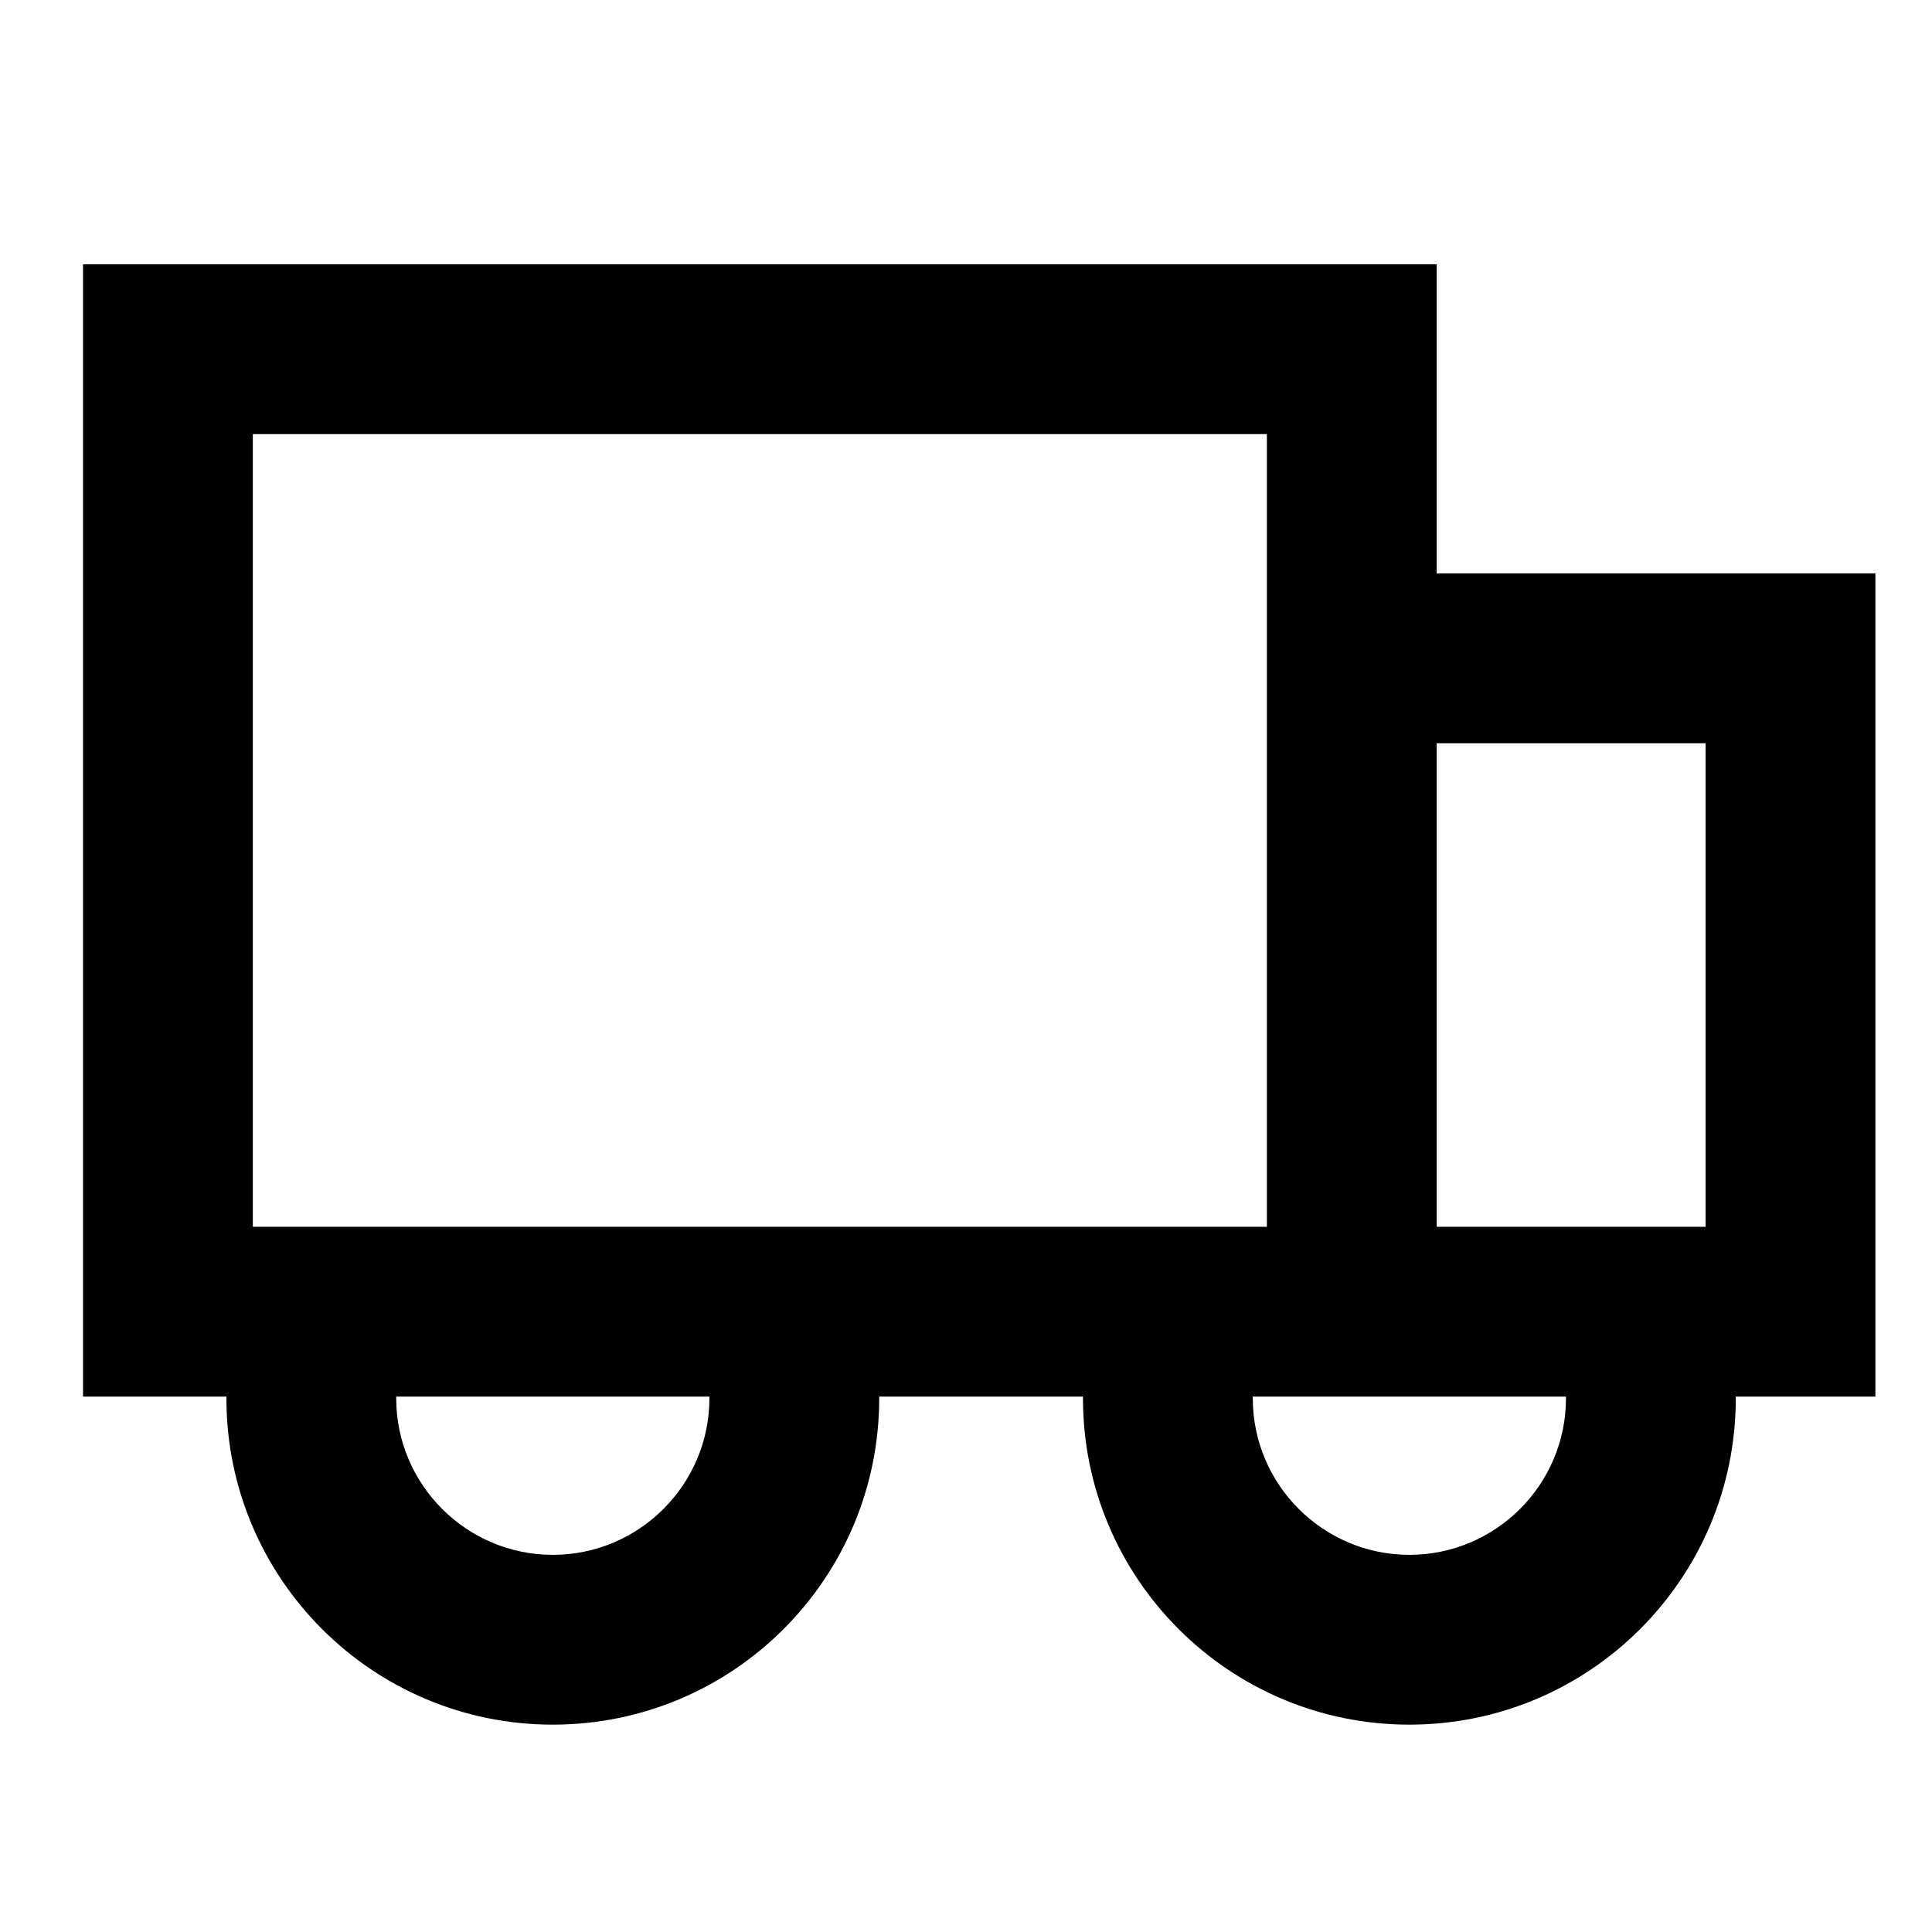
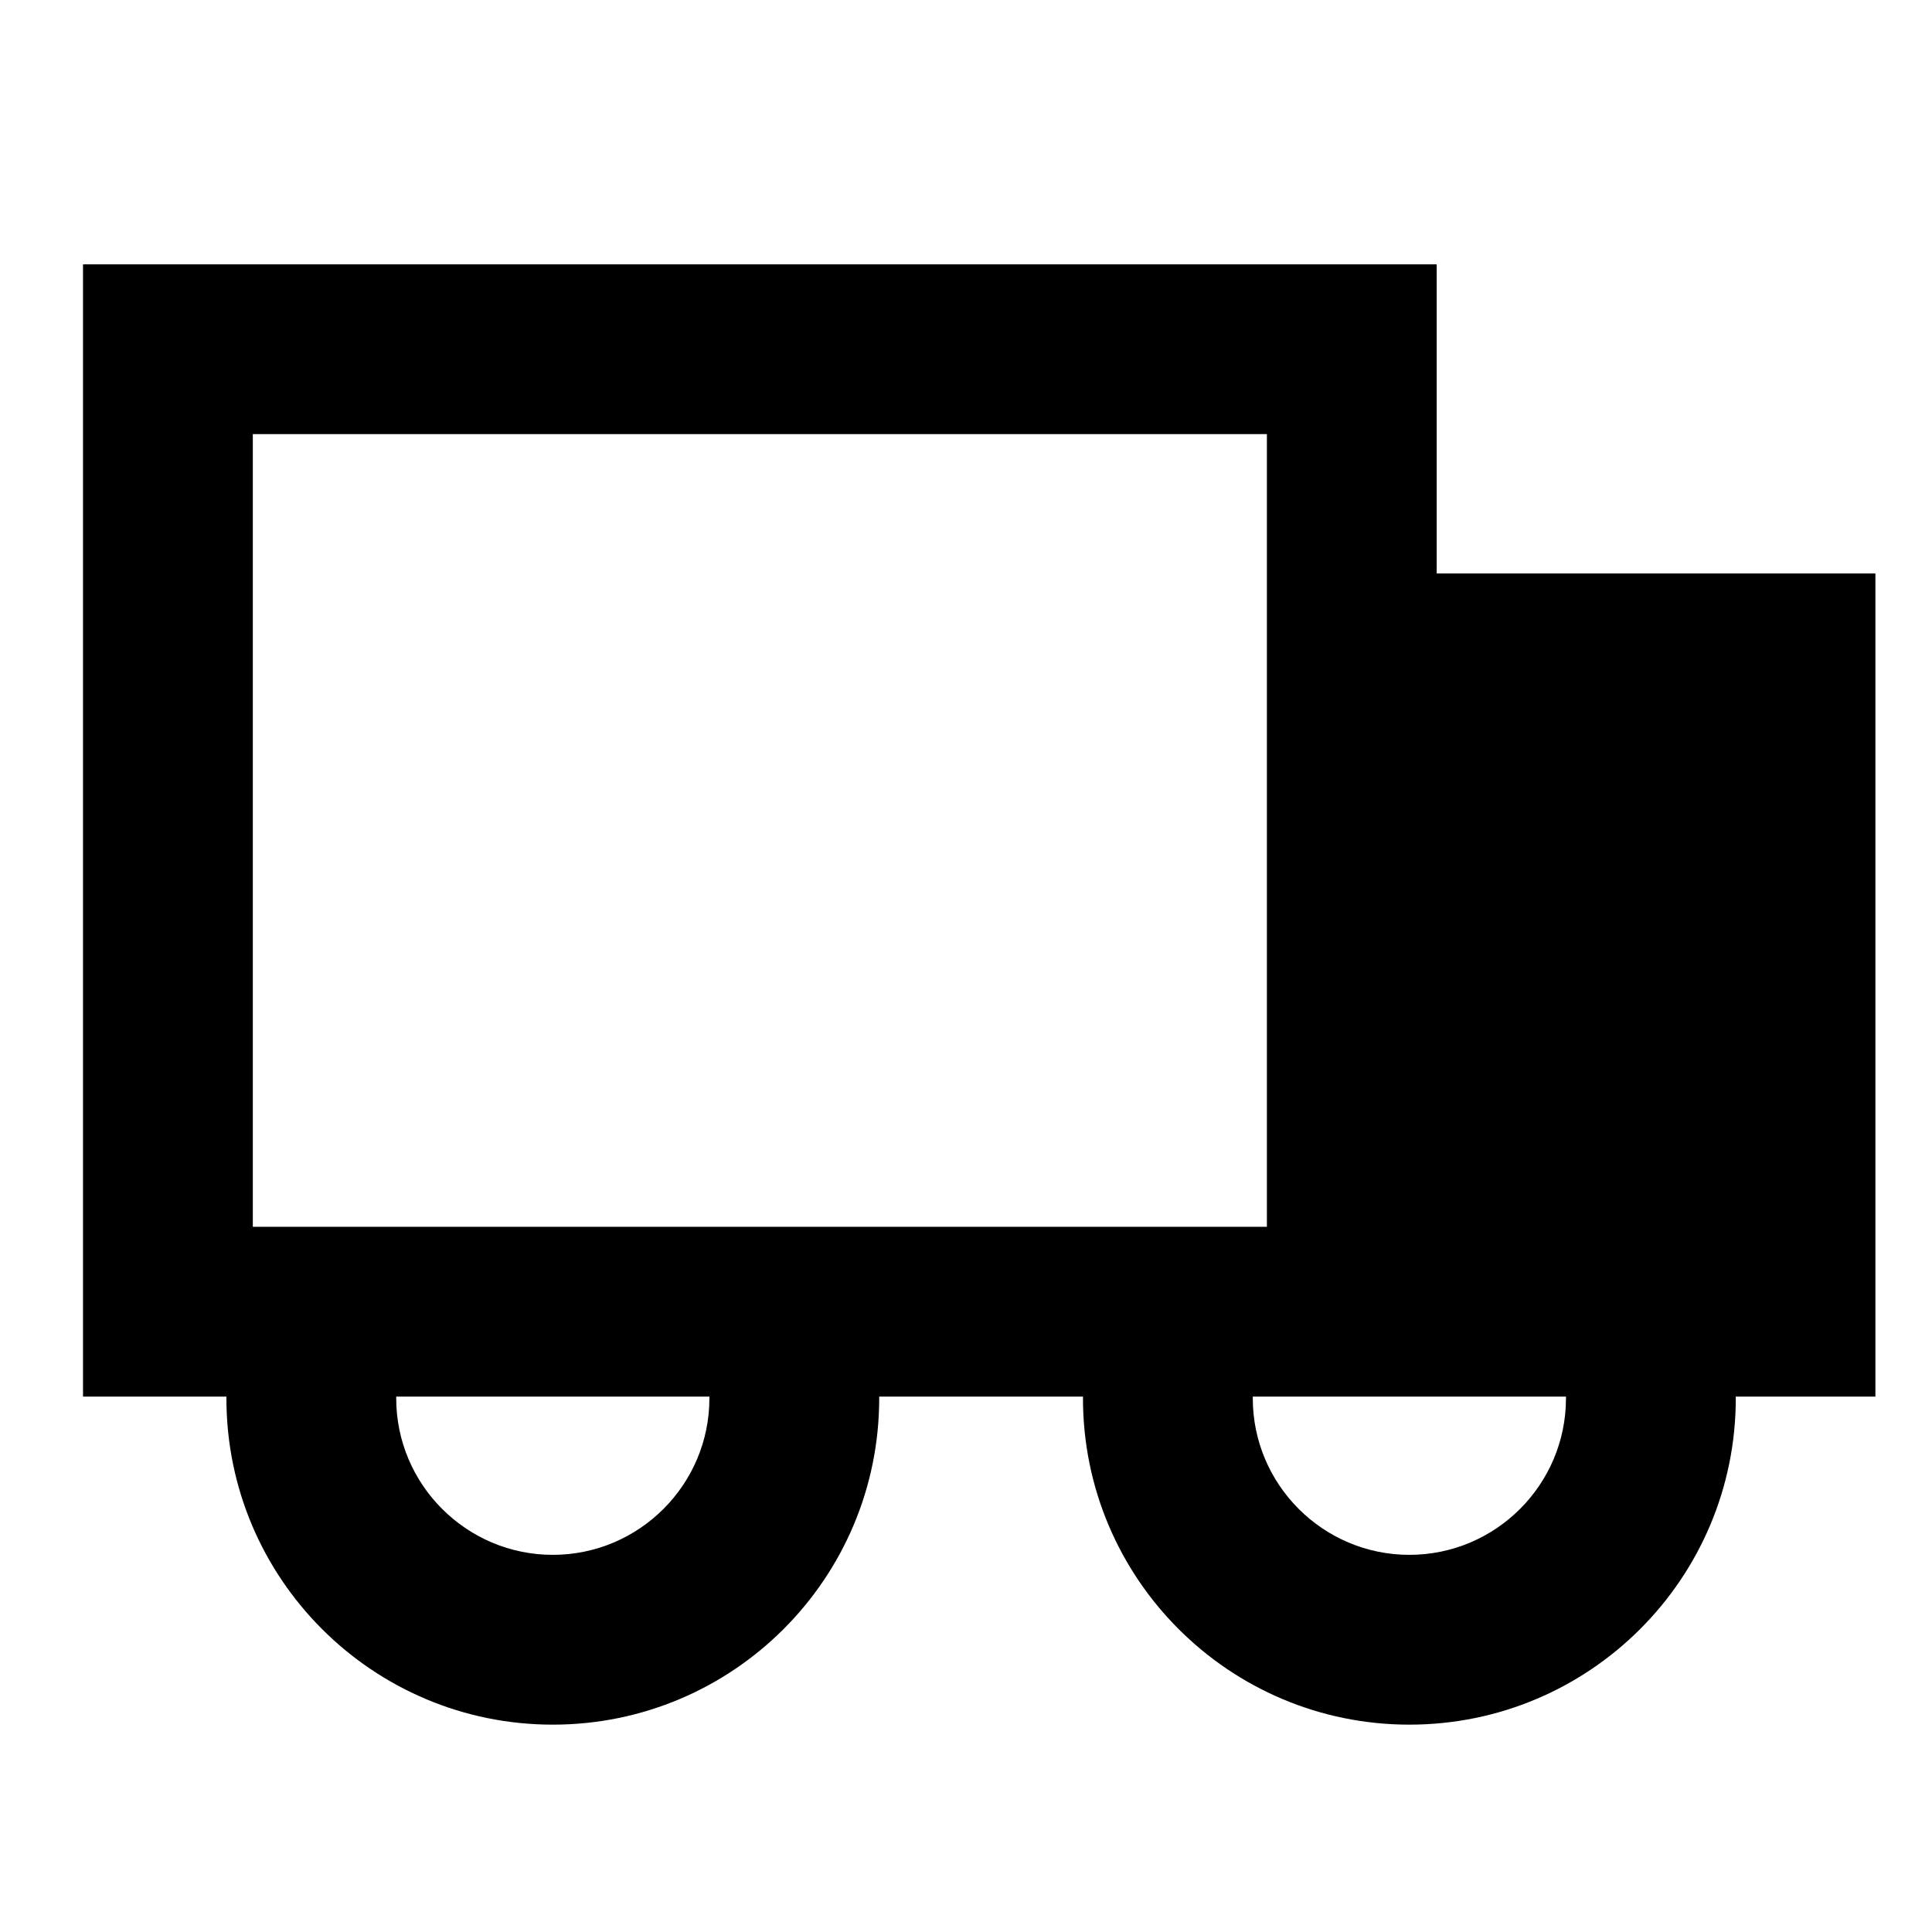
<svg xmlns="http://www.w3.org/2000/svg" height="512" width="512">
  <g>
    <title>Layer 1</title>
-     <path class="cls-1" d="m497,151.98l-116.26,0l0,-81.93l-358.74,0l0,300.06l38.01,0c-0.01,0.15 -0.01,0.29 -0.01,0.44c0,47.77 38.73,86.5 86.5,86.5s86.5,-38.73 86.5,-86.5c0,-0.15 0,-0.29 -0.01,-0.44l54.02,0c-0.01,0.15 -0.01,0.29 -0.01,0.44c0,47.77 38.73,86.5 86.5,86.5s86.5,-38.73 86.5,-86.5c0,-0.15 0,-0.29 -0.01,-0.44l37.01,0l0,-218.13zm-116.26,45l71.26,0l0,128.13l-71.26,0l0,-128.13zm-192.74,173.57c0,22.88 -18.62,41.5 -41.5,41.5s-41.5,-18.62 -41.5,-41.5l0,-0.44l83,0l0,0.44zm-121,-45.44l0,-210.06l268.74,0l0,210.06l-268.74,0zm348,45.44c0,22.88 -18.62,41.5 -41.5,41.5s-41.5,-18.62 -41.5,-41.5l0,-0.44l83,0l0,0.44z" fill="#000000" id="svg_1" />
+     <path class="cls-1" d="m497,151.98l-116.26,0l0,-81.93l-358.74,0l0,300.06l38.01,0c-0.01,0.15 -0.01,0.29 -0.01,0.44c0,47.77 38.73,86.5 86.5,86.5s86.5,-38.73 86.5,-86.5c0,-0.15 0,-0.29 -0.01,-0.44l54.02,0c-0.01,0.15 -0.01,0.29 -0.01,0.44c0,47.77 38.73,86.5 86.5,86.5s86.5,-38.73 86.5,-86.5c0,-0.15 0,-0.29 -0.01,-0.44l37.01,0l0,-218.13zm-116.26,45l71.26,0l-71.26,0l0,-128.13zm-192.74,173.57c0,22.88 -18.62,41.5 -41.5,41.5s-41.5,-18.62 -41.5,-41.5l0,-0.44l83,0l0,0.44zm-121,-45.44l0,-210.06l268.74,0l0,210.06l-268.74,0zm348,45.44c0,22.88 -18.62,41.5 -41.5,41.5s-41.5,-18.62 -41.5,-41.5l0,-0.44l83,0l0,0.44z" fill="#000000" id="svg_1" />
  </g>
</svg>